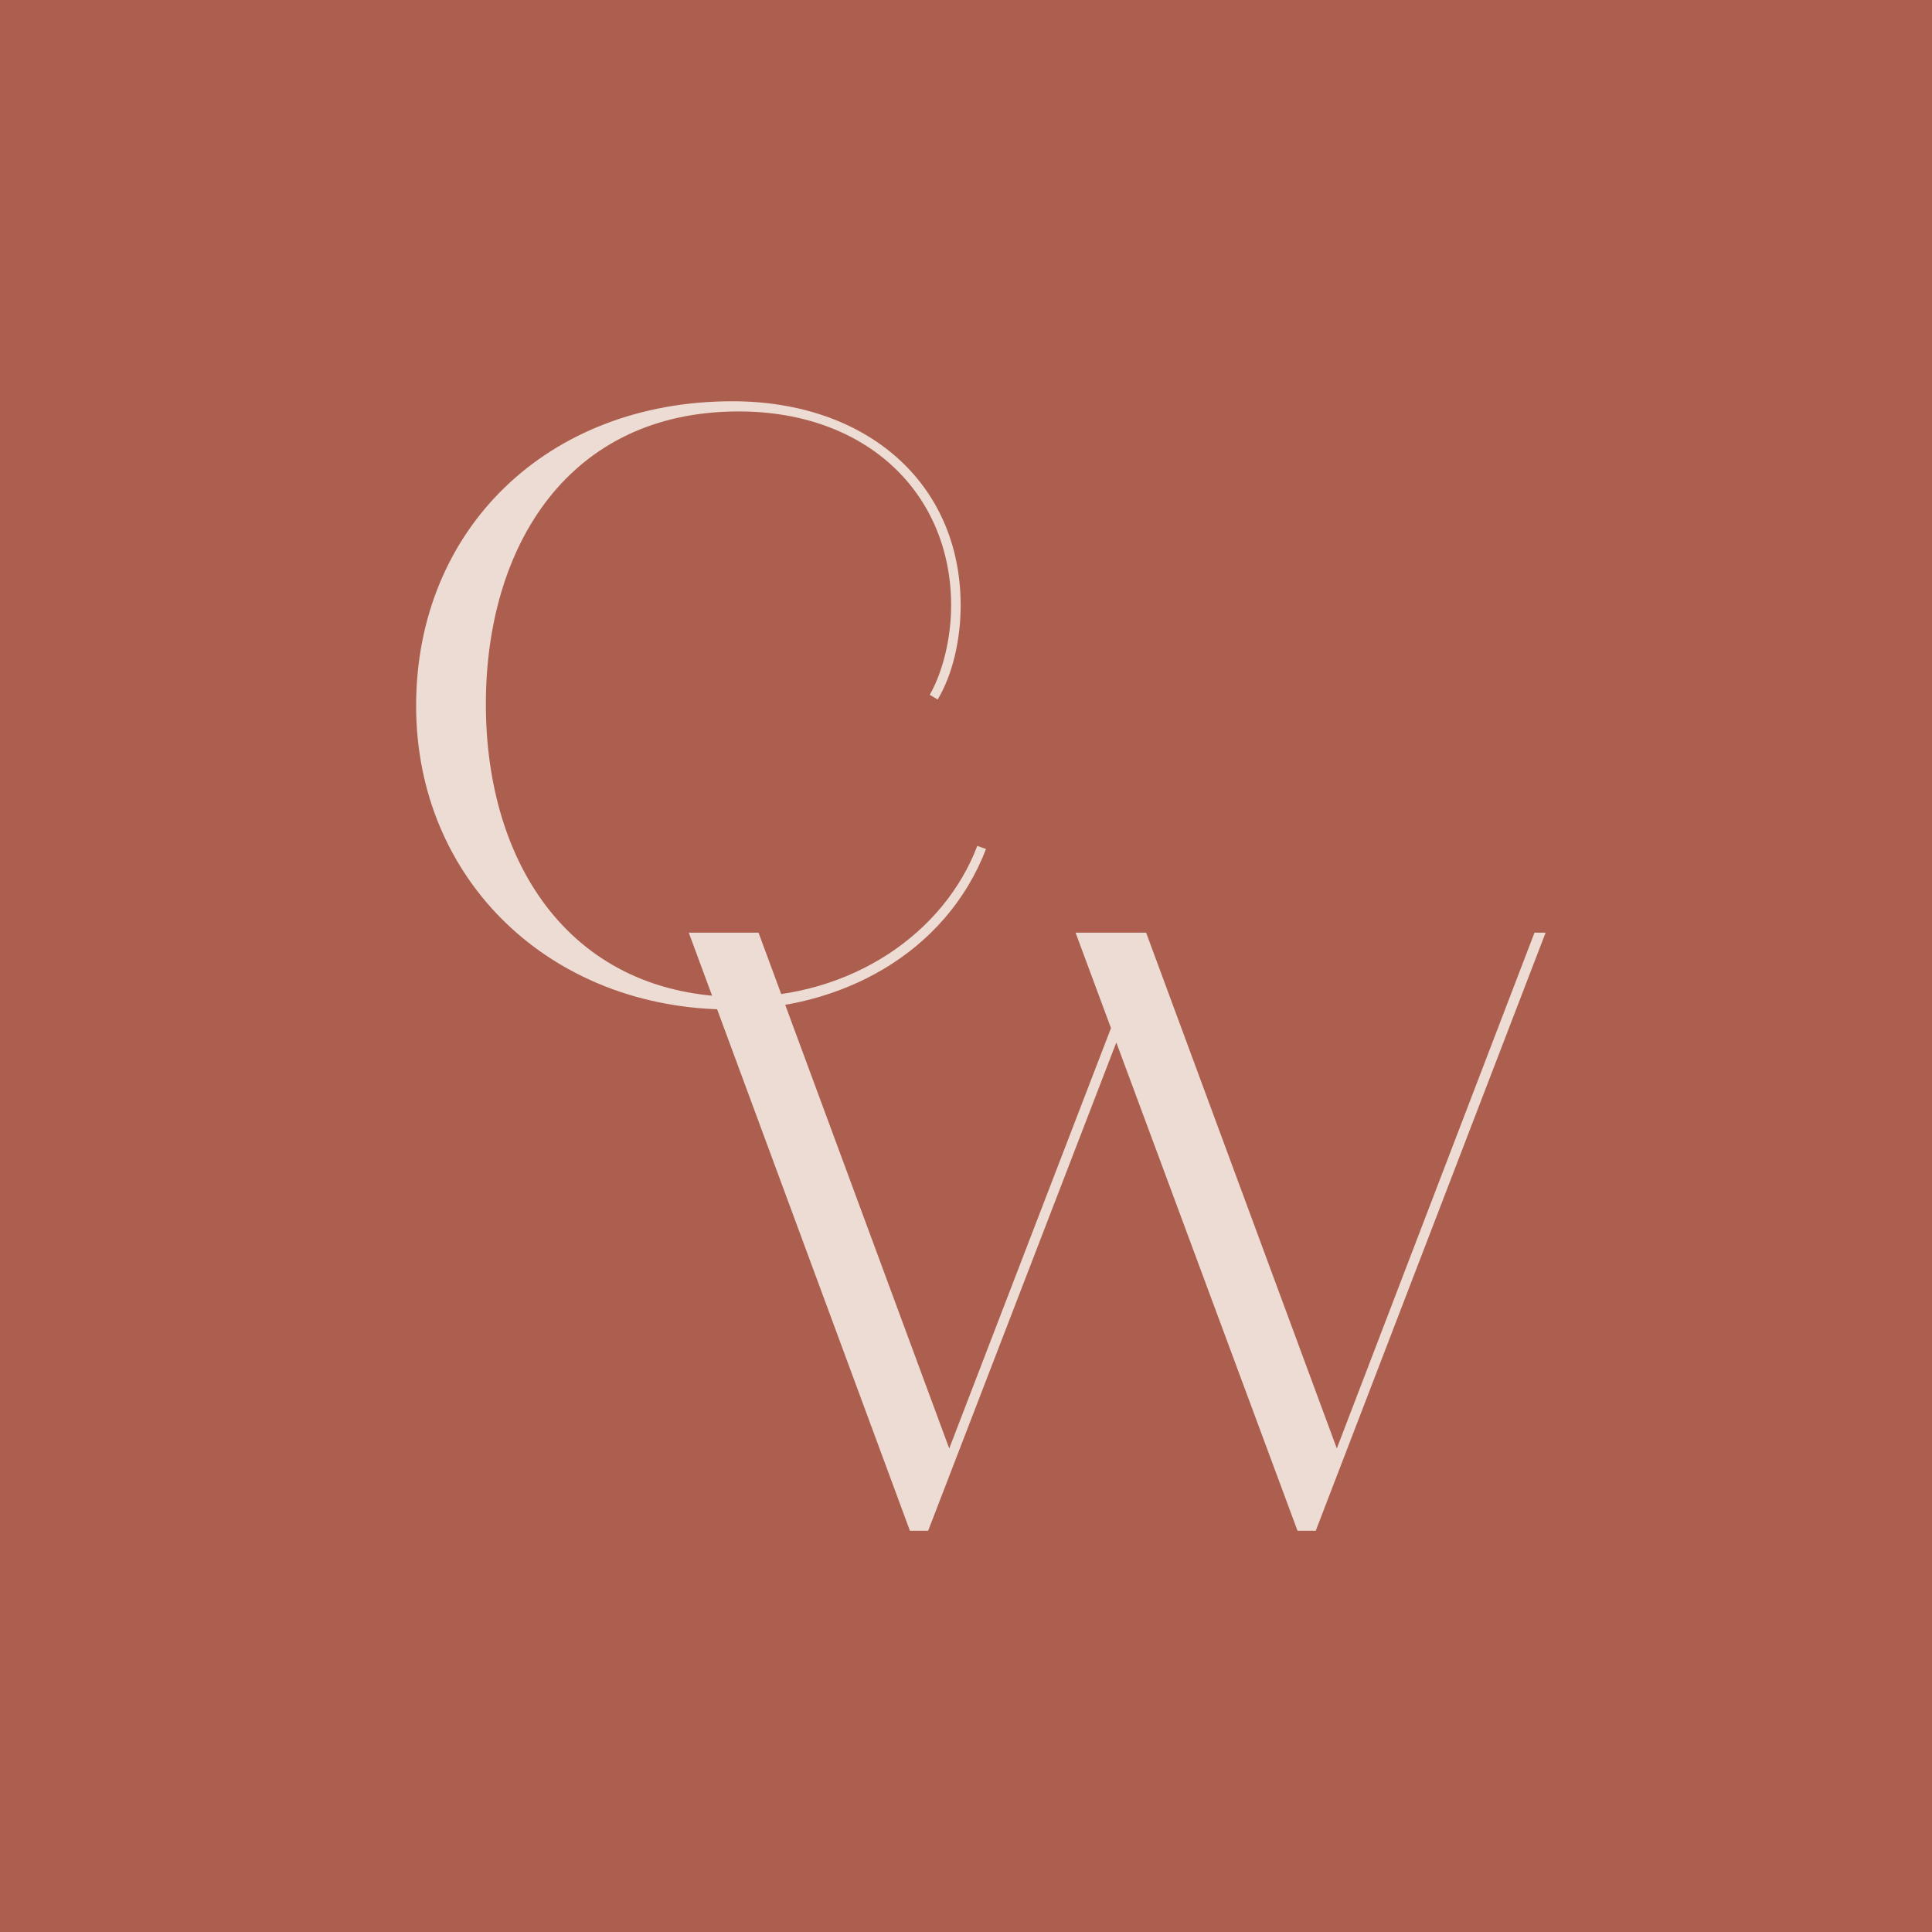
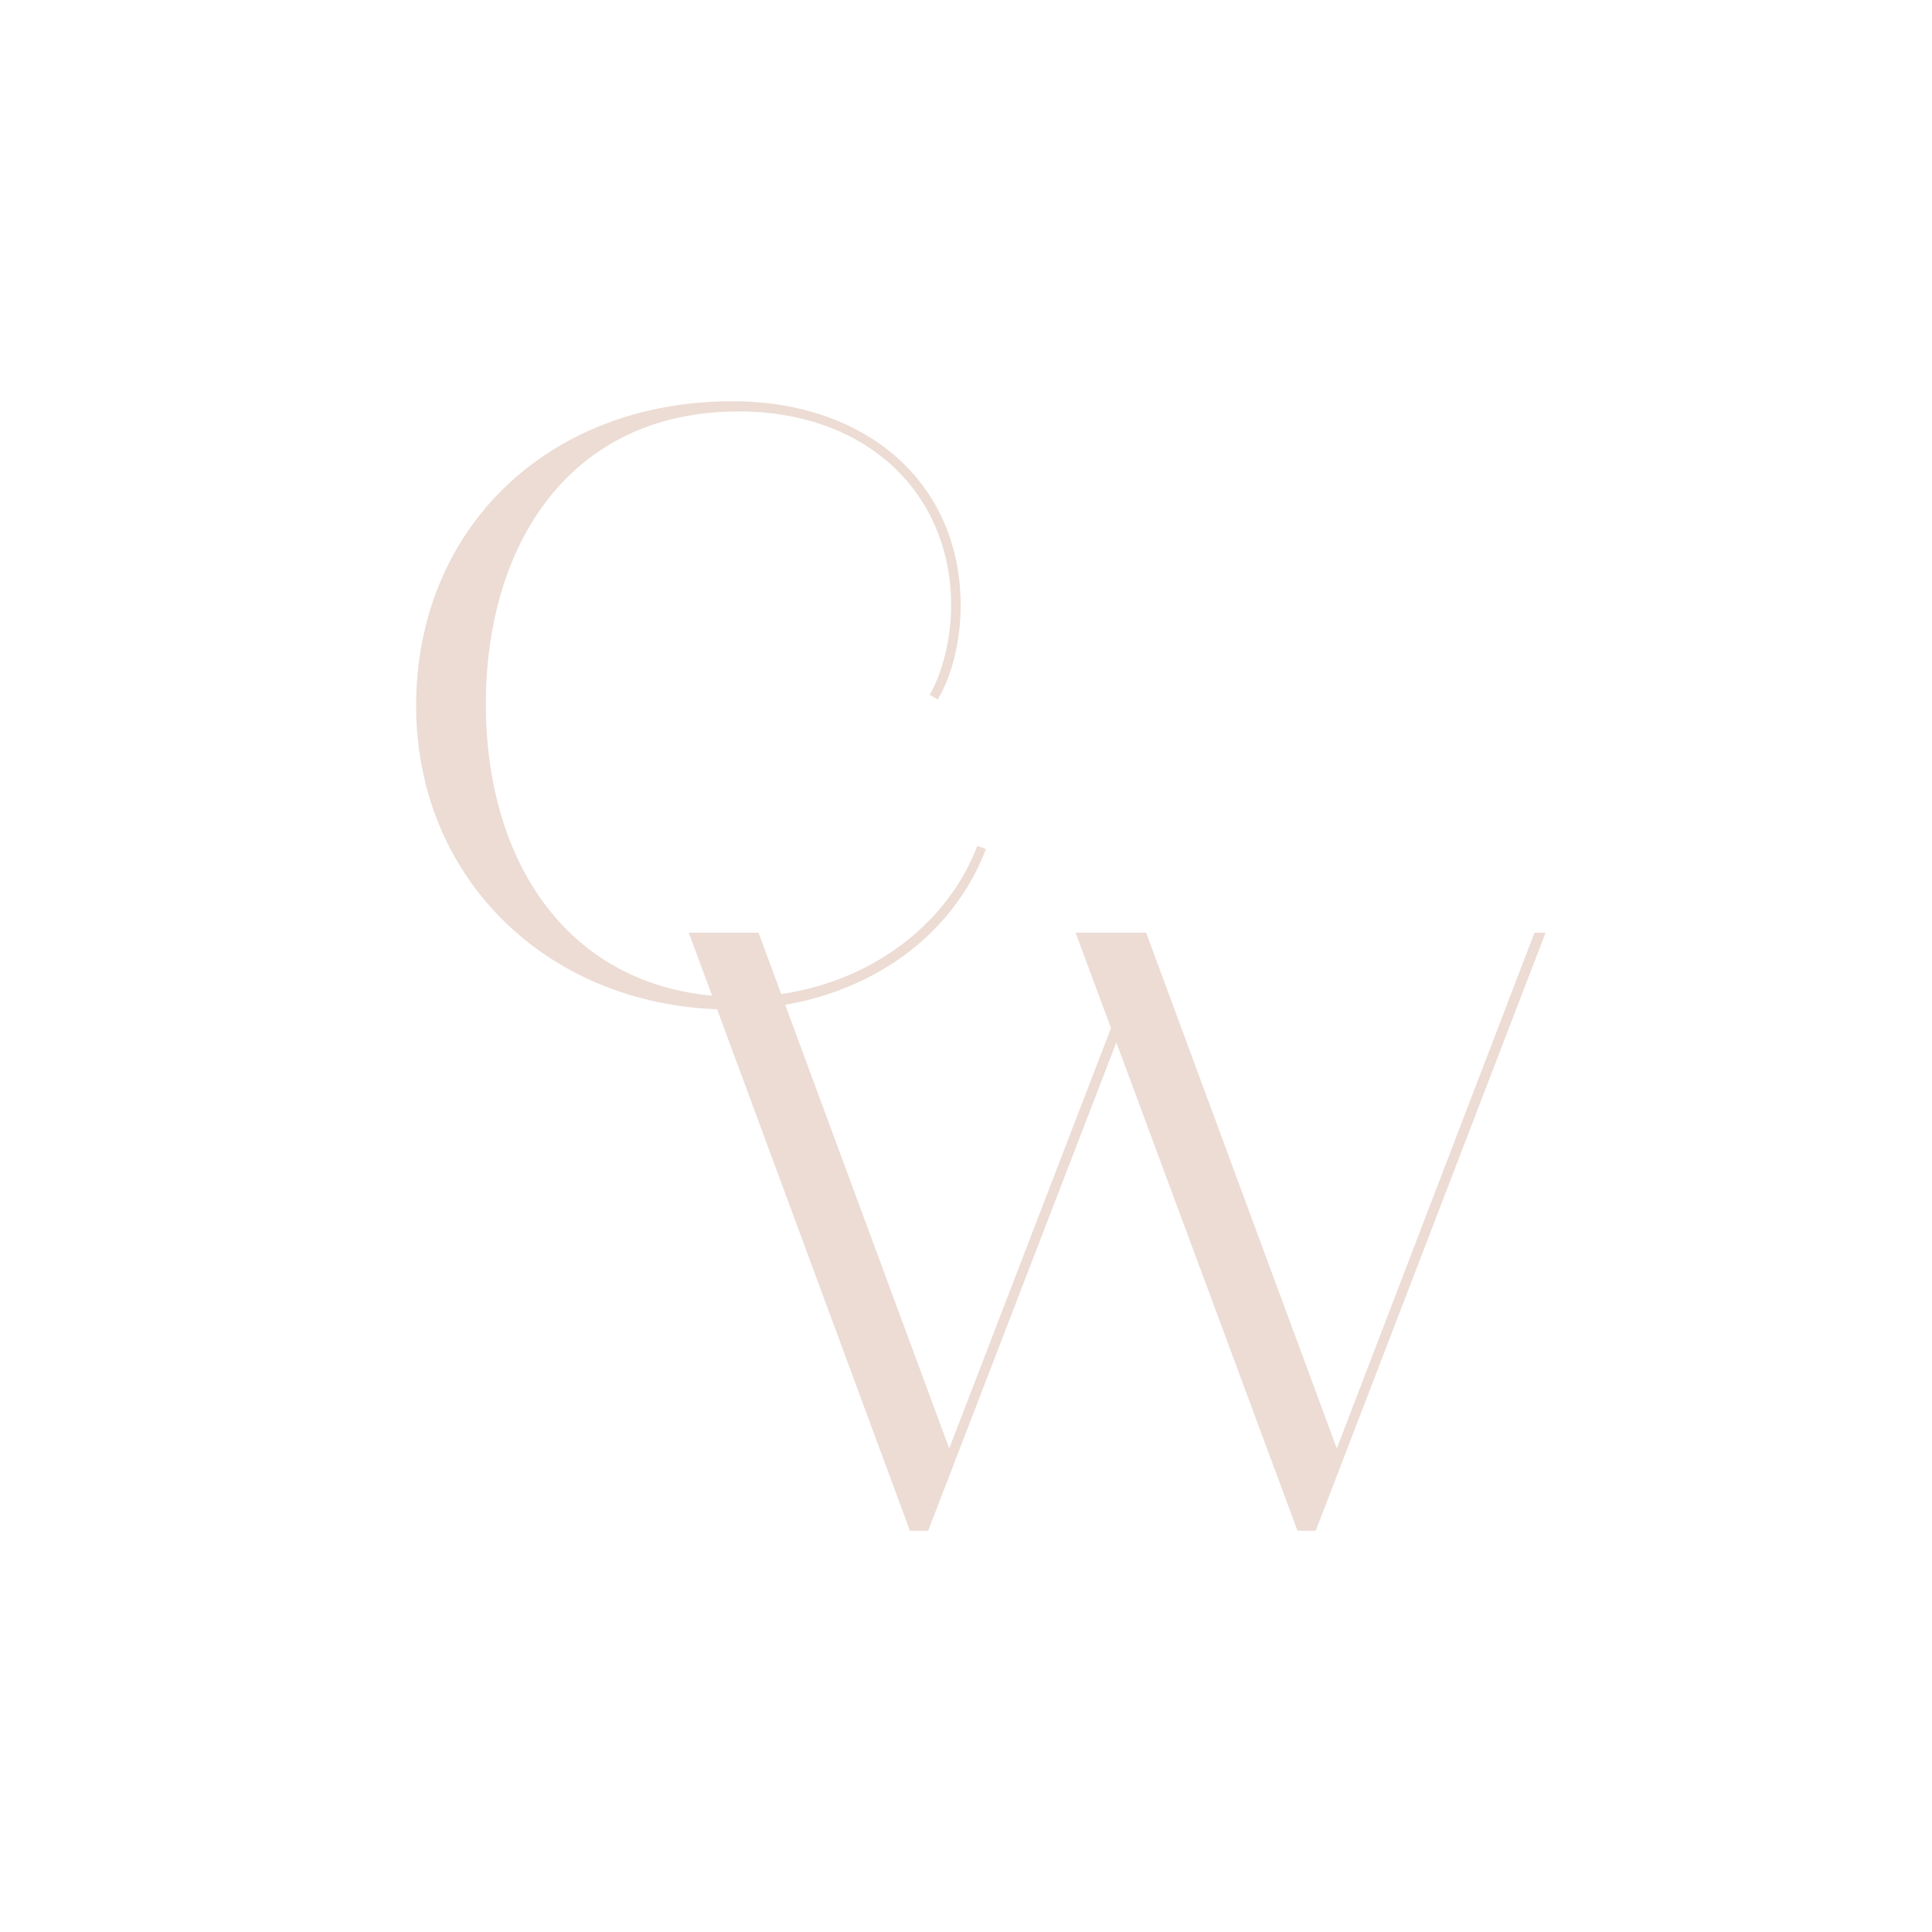
<svg xmlns="http://www.w3.org/2000/svg" width="130" height="130" viewBox="0 0 130 130" fill="none">
-   <rect width="130" height="130" fill="#AD5F4F" />
  <path d="M49.173 67.927C37.067 67.927 28 59.236 28 47.49C28 35.638 36.8 27 49.28 27C58.293 27 64.64 32.478 64.64 40.748H64C64 33.268 58.4 27.685 49.707 27.685C38.293 27.685 32.693 36.692 32.693 47.384C32.693 58.235 38.507 67.084 49.813 67.084C57.28 67.084 63.52 62.817 65.76 56.918L66.347 57.129C63.627 64.187 56.533 67.927 49.173 67.927ZM64.64 40.748C64.64 43.013 64.107 45.383 63.093 47.068L62.56 46.752C63.467 45.172 64 42.855 64 40.748H64.64Z" fill="#ECDCD4" />
  <path d="M87.307 103L72.373 62.758H77.12L90.187 98.101H89.707L103.253 62.758H104L88.533 103H87.307ZM61.227 103L46.347 62.758H51.04L64.107 98.101H63.627L76.213 65.392L76.48 66.603L62.453 103H61.227Z" fill="#ECDCD4" />
</svg>